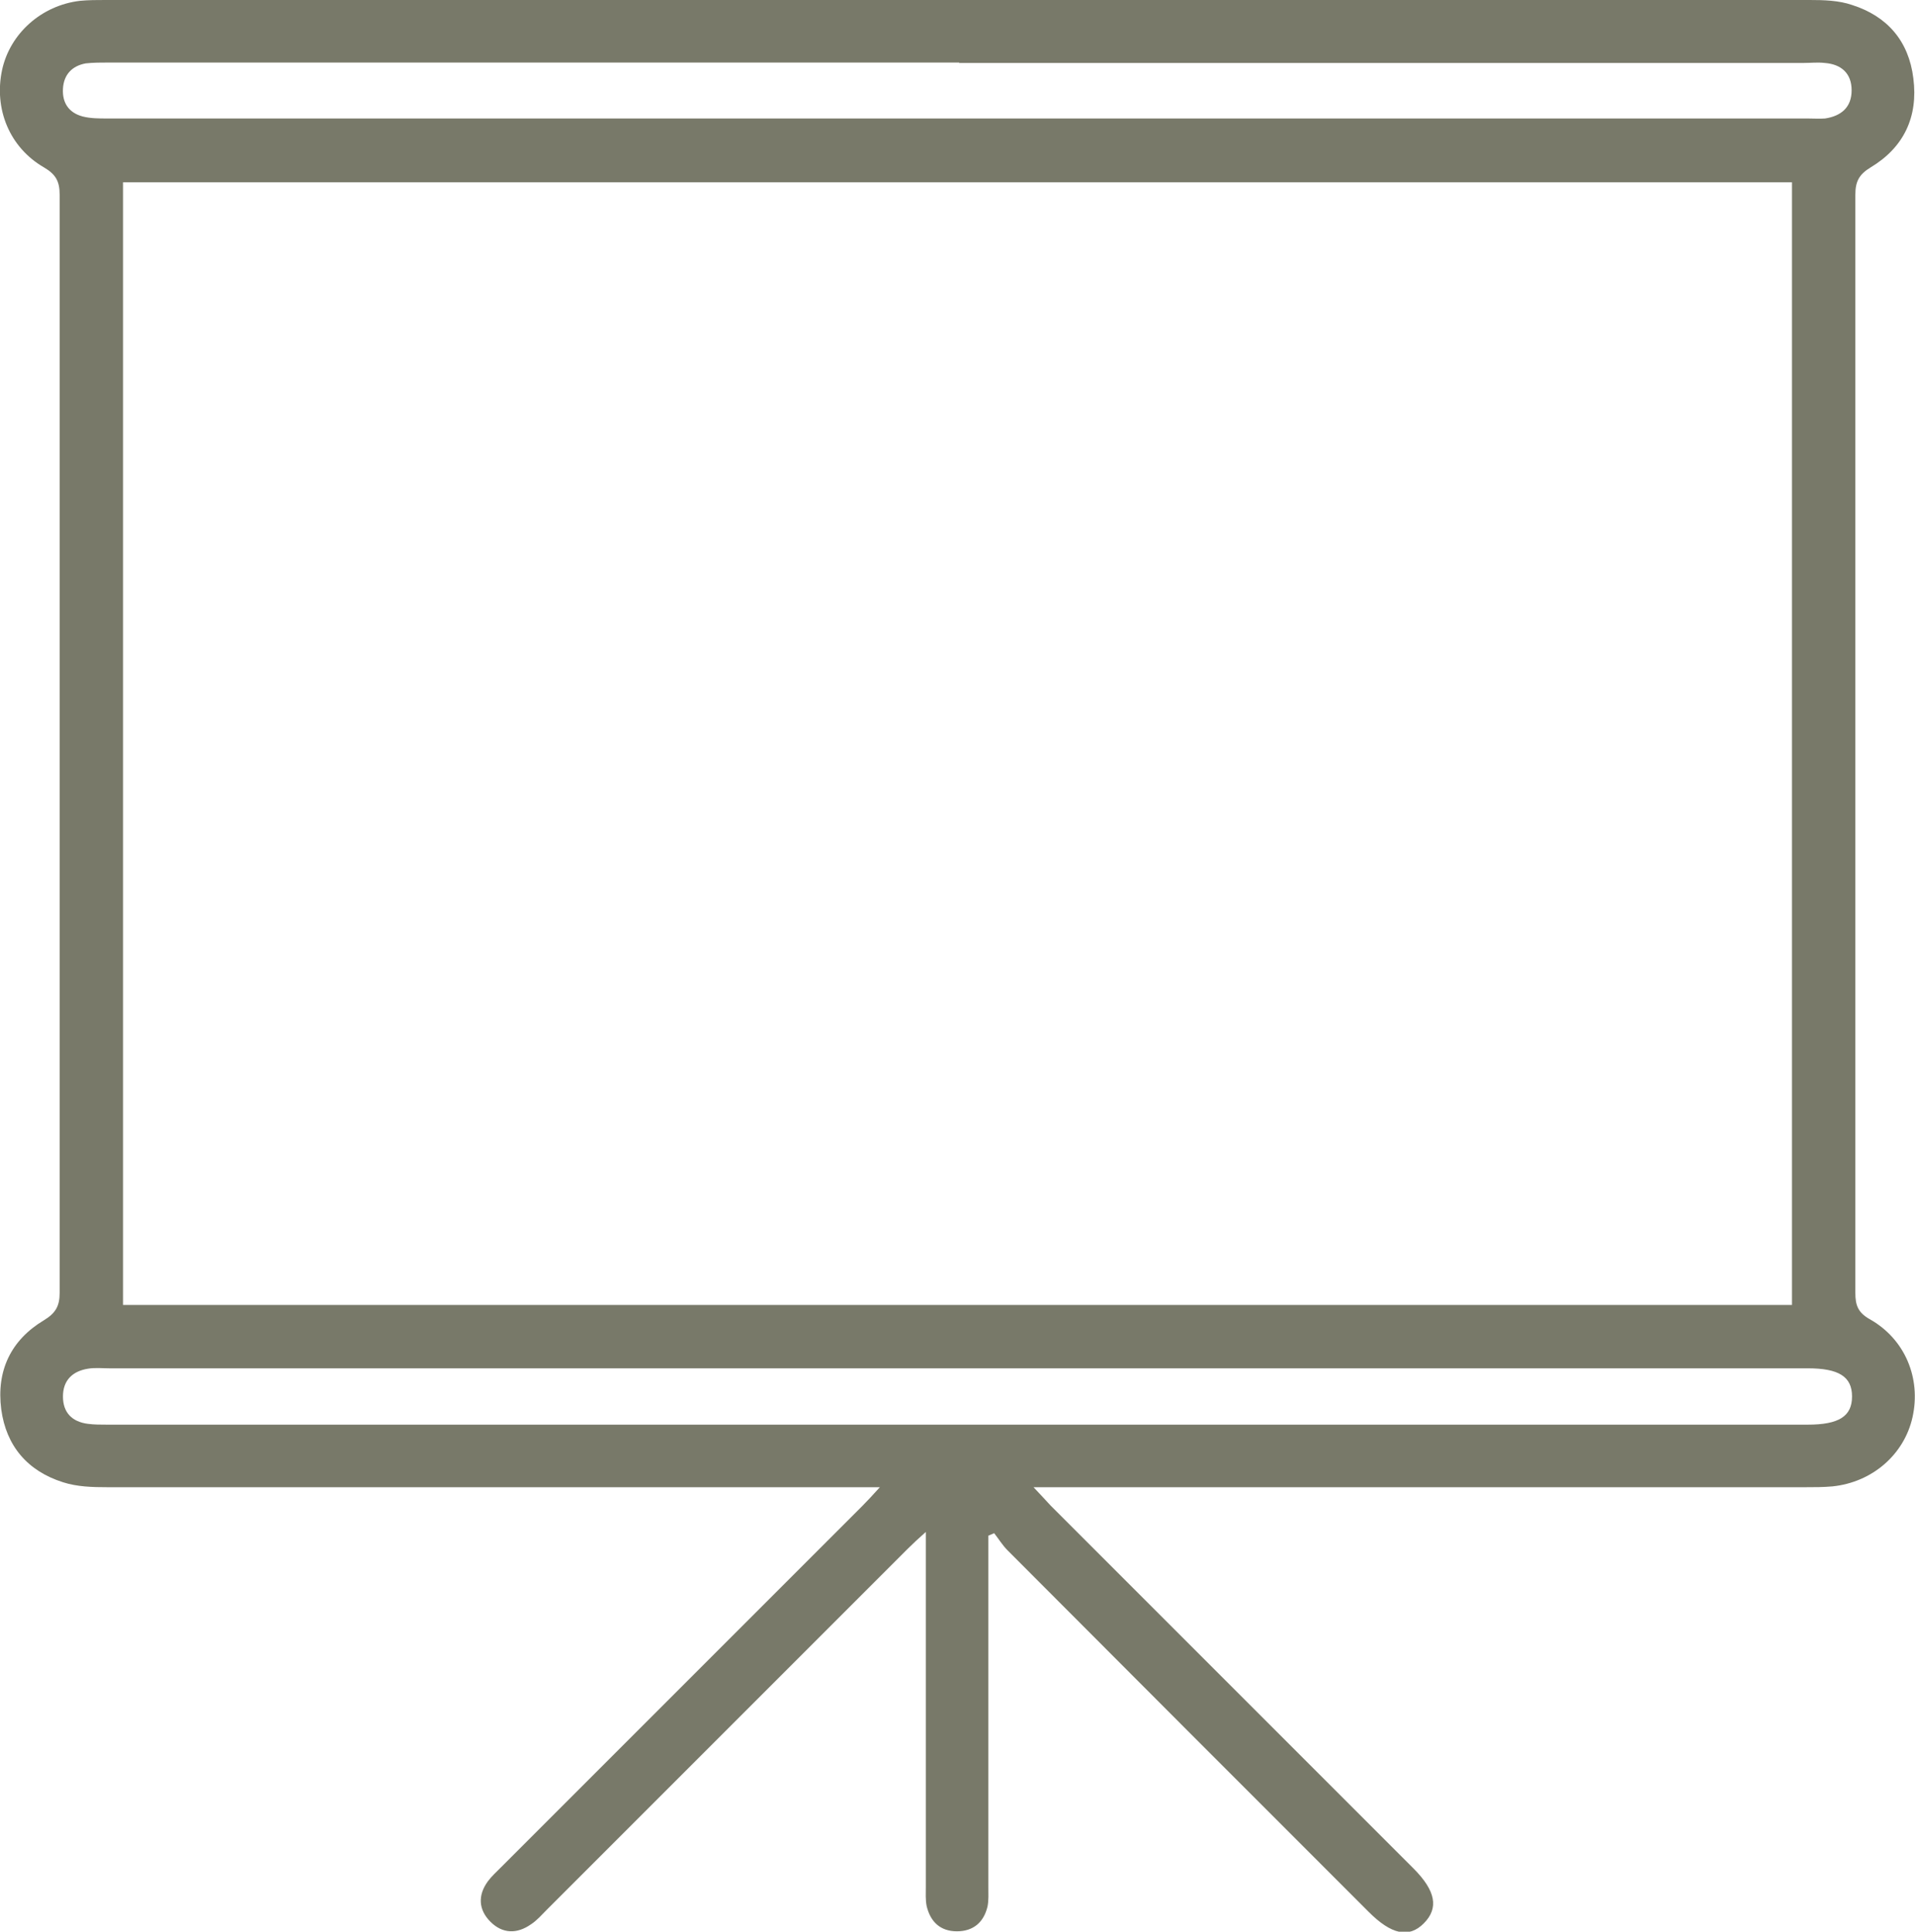
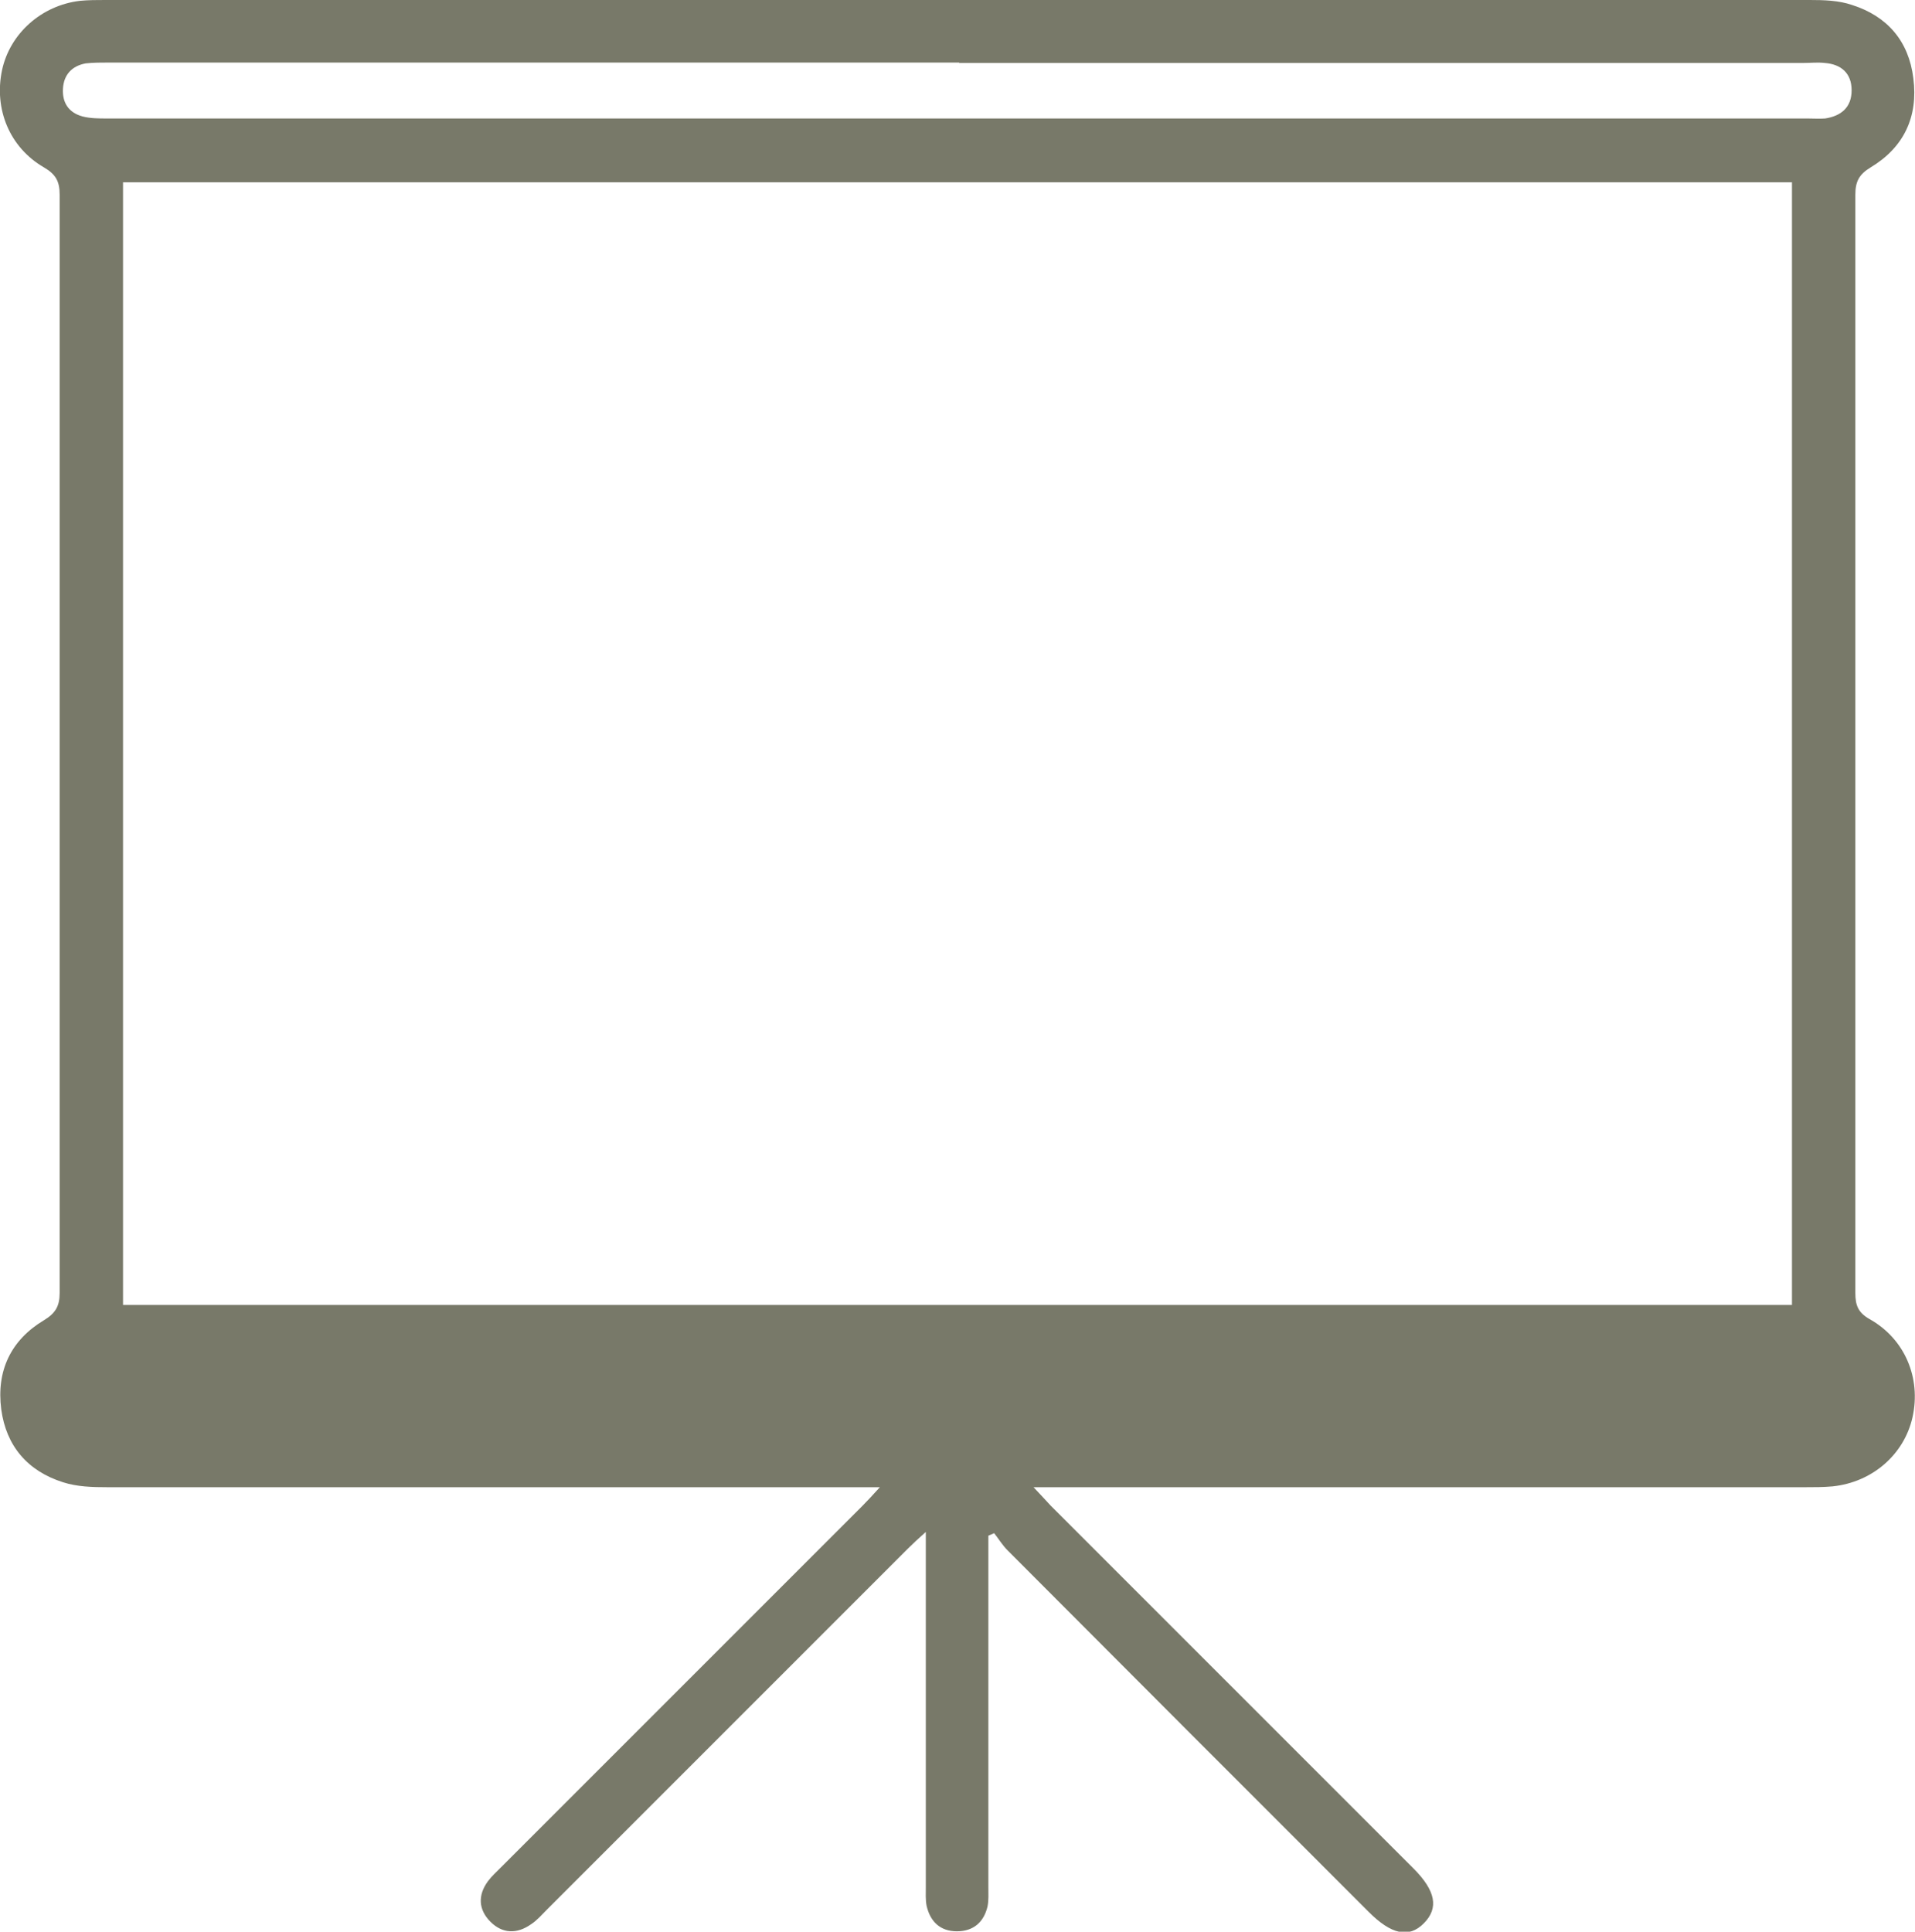
<svg xmlns="http://www.w3.org/2000/svg" id="Calque_2" viewBox="0 0 46.23 46.63">
  <defs>
    <style>
      .cls-1 {
        fill: #787969;
      }
    </style>
  </defs>
  <g id="Calque_2-2" data-name="Calque_2">
-     <path class="cls-1" d="M21.27,35.9h-.69c-6,0-11.99,0-17.99,0-.36,0-.73-.01-1.07-.12-.85-.27-1.37-.87-1.49-1.76-.12-.93.23-1.67,1.03-2.15.28-.17.38-.34.38-.66,0-8.84,0-17.67,0-26.51,0-.32-.09-.49-.38-.66C.23,3.56-.15,2.63.05,1.69.24.81,1,.13,1.93.02,2.13,0,2.34,0,2.54,0c13.72,0,27.43,0,41.15,0,.34,0,.7.01,1.02.12.85.27,1.37.87,1.48,1.77.12.93-.23,1.67-1.03,2.15-.28.17-.37.34-.37.66,0,8.84,0,17.67,0,26.51,0,.29.06.47.34.63.86.48,1.25,1.43,1.04,2.37-.2.9-.97,1.57-1.93,1.67-.22.02-.44.02-.66.02-5.98,0-11.96,0-17.94,0-.19,0-.37,0-.69,0,.19.2.3.32.41.44,2.83,2.83,5.66,5.66,8.49,8.49.09.09.18.18.27.27.54.54.62.96.25,1.33-.36.36-.78.27-1.33-.28-2.91-2.91-5.82-5.82-8.72-8.73-.12-.12-.21-.27-.32-.41-.05.02-.09.04-.14.06v.48c0,2.67,0,5.34,0,8,0,.16.01.32-.02.47-.09.38-.34.6-.74.6-.4,0-.64-.23-.73-.61-.03-.15-.02-.31-.02-.47,0-2.65,0-5.3,0-7.96v-.6c-.19.17-.31.28-.43.4-2.91,2.91-5.82,5.82-8.72,8.72-.12.12-.24.26-.38.35-.34.24-.69.23-.98-.06-.29-.29-.31-.64-.06-.98.09-.12.21-.23.32-.34,2.91-2.91,5.82-5.82,8.72-8.72.12-.12.23-.24.43-.46ZM2.97,4.4v27.1h40.29V4.4H2.97ZM23.12,33.03c-6.83,0-13.65,0-20.48,0-.17,0-.35-.02-.52.01-.37.06-.6.28-.6.67,0,.39.22.61.6.66.15.02.31.02.47.02,13.68,0,27.37,0,41.05,0,.75,0,1.07-.2,1.07-.68,0-.48-.32-.68-1.07-.68-6.84,0-13.68,0-20.53,0ZM23.16,1.51c-6.84,0-13.68,0-20.53,0-.19,0-.38,0-.56.02-.33.06-.53.27-.55.61-.02.34.14.58.47.67.19.05.4.05.6.05,13.68,0,27.37,0,41.05,0,.14,0,.28.01.42,0,.39-.06.64-.27.64-.68,0-.41-.25-.63-.65-.66-.17-.02-.34,0-.52,0-6.79,0-13.59,0-20.38,0Z" />
+     <path class="cls-1" d="M21.27,35.9h-.69c-6,0-11.99,0-17.99,0-.36,0-.73-.01-1.07-.12-.85-.27-1.37-.87-1.49-1.76-.12-.93.23-1.67,1.03-2.15.28-.17.38-.34.38-.66,0-8.84,0-17.67,0-26.51,0-.32-.09-.49-.38-.66C.23,3.56-.15,2.63.05,1.69.24.81,1,.13,1.93.02,2.13,0,2.34,0,2.54,0c13.72,0,27.43,0,41.15,0,.34,0,.7.01,1.02.12.85.27,1.37.87,1.48,1.77.12.93-.23,1.67-1.03,2.15-.28.17-.37.34-.37.66,0,8.84,0,17.67,0,26.51,0,.29.06.47.34.63.86.48,1.25,1.43,1.04,2.37-.2.9-.97,1.57-1.93,1.67-.22.02-.44.02-.66.02-5.98,0-11.96,0-17.94,0-.19,0-.37,0-.69,0,.19.2.3.32.41.44,2.83,2.83,5.66,5.66,8.49,8.49.09.09.18.18.27.27.54.54.62.96.25,1.33-.36.36-.78.27-1.33-.28-2.91-2.91-5.82-5.82-8.72-8.73-.12-.12-.21-.27-.32-.41-.05.02-.09.04-.14.06v.48c0,2.67,0,5.34,0,8,0,.16.01.32-.02.47-.09.38-.34.6-.74.6-.4,0-.64-.23-.73-.61-.03-.15-.02-.31-.02-.47,0-2.65,0-5.3,0-7.96v-.6c-.19.17-.31.28-.43.4-2.91,2.91-5.82,5.82-8.72,8.72-.12.12-.24.26-.38.35-.34.24-.69.23-.98-.06-.29-.29-.31-.64-.06-.98.09-.12.21-.23.32-.34,2.91-2.91,5.82-5.82,8.72-8.72.12-.12.23-.24.43-.46ZM2.97,4.4v27.1h40.29V4.4H2.97ZM23.12,33.03ZM23.16,1.51c-6.84,0-13.68,0-20.53,0-.19,0-.38,0-.56.02-.33.06-.53.27-.55.61-.02.34.14.58.47.67.19.05.4.05.6.05,13.68,0,27.37,0,41.05,0,.14,0,.28.01.42,0,.39-.06.64-.27.64-.68,0-.41-.25-.63-.65-.66-.17-.02-.34,0-.52,0-6.79,0-13.59,0-20.38,0Z" />
  </g>
</svg>